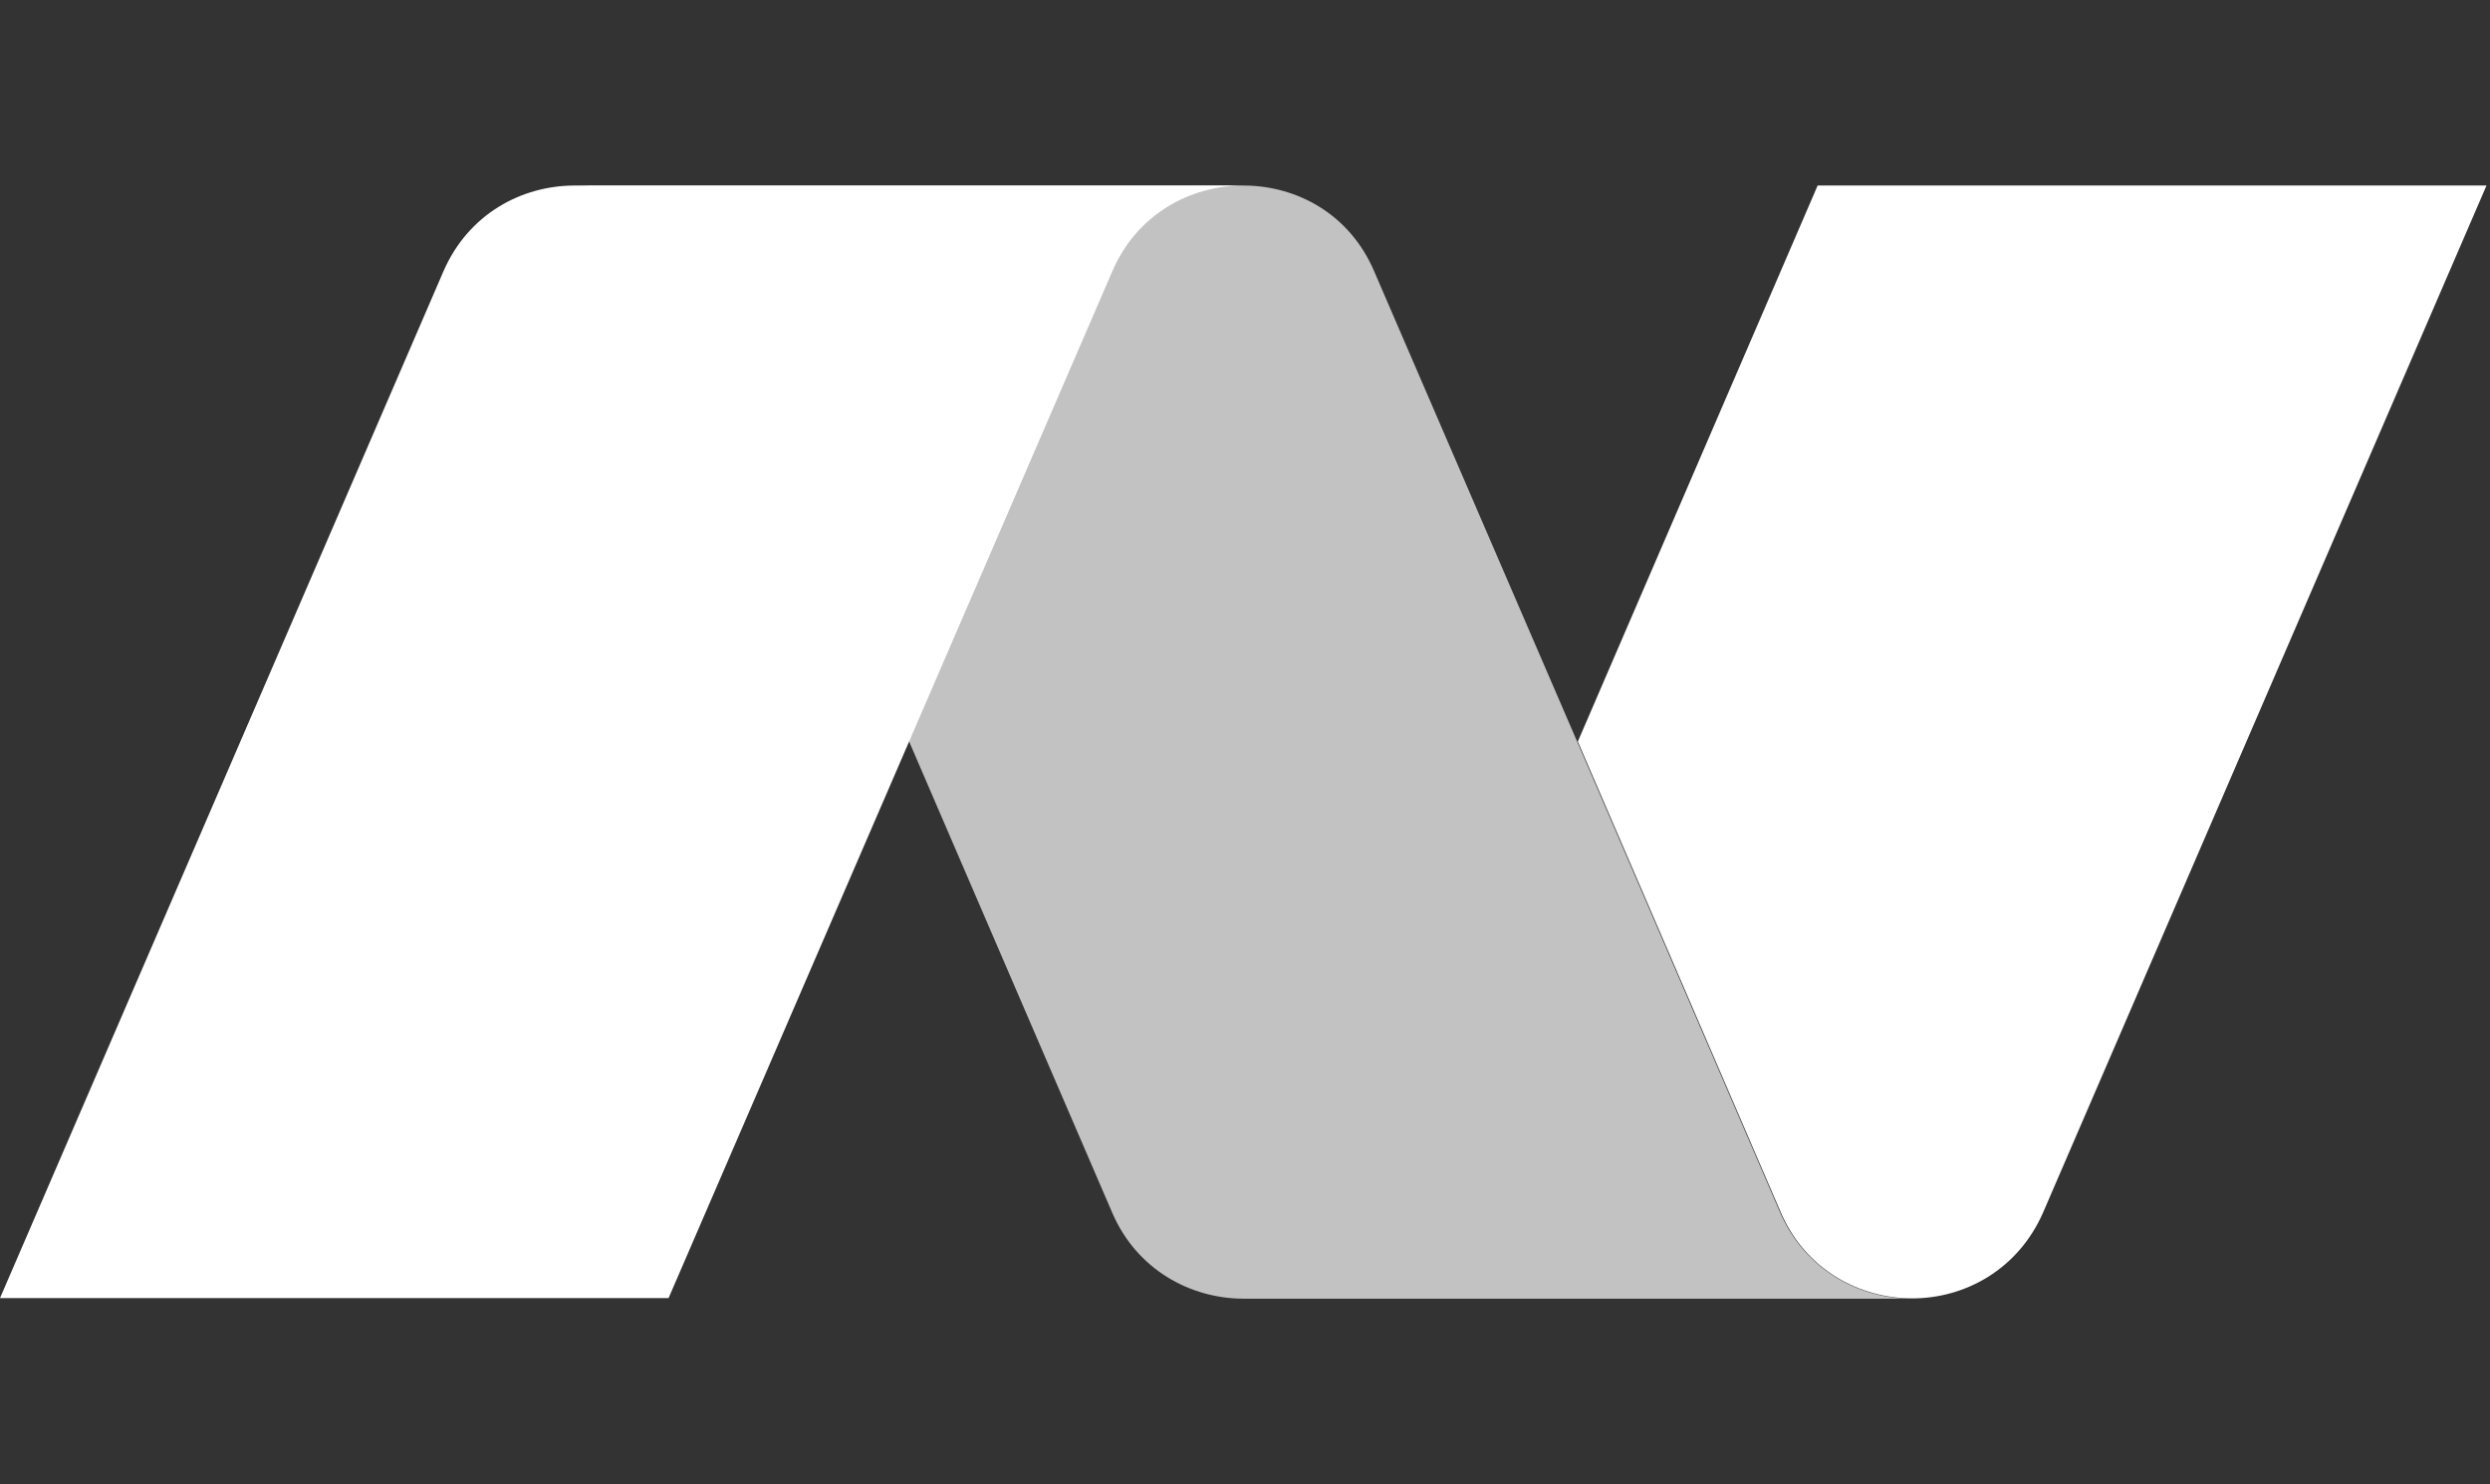
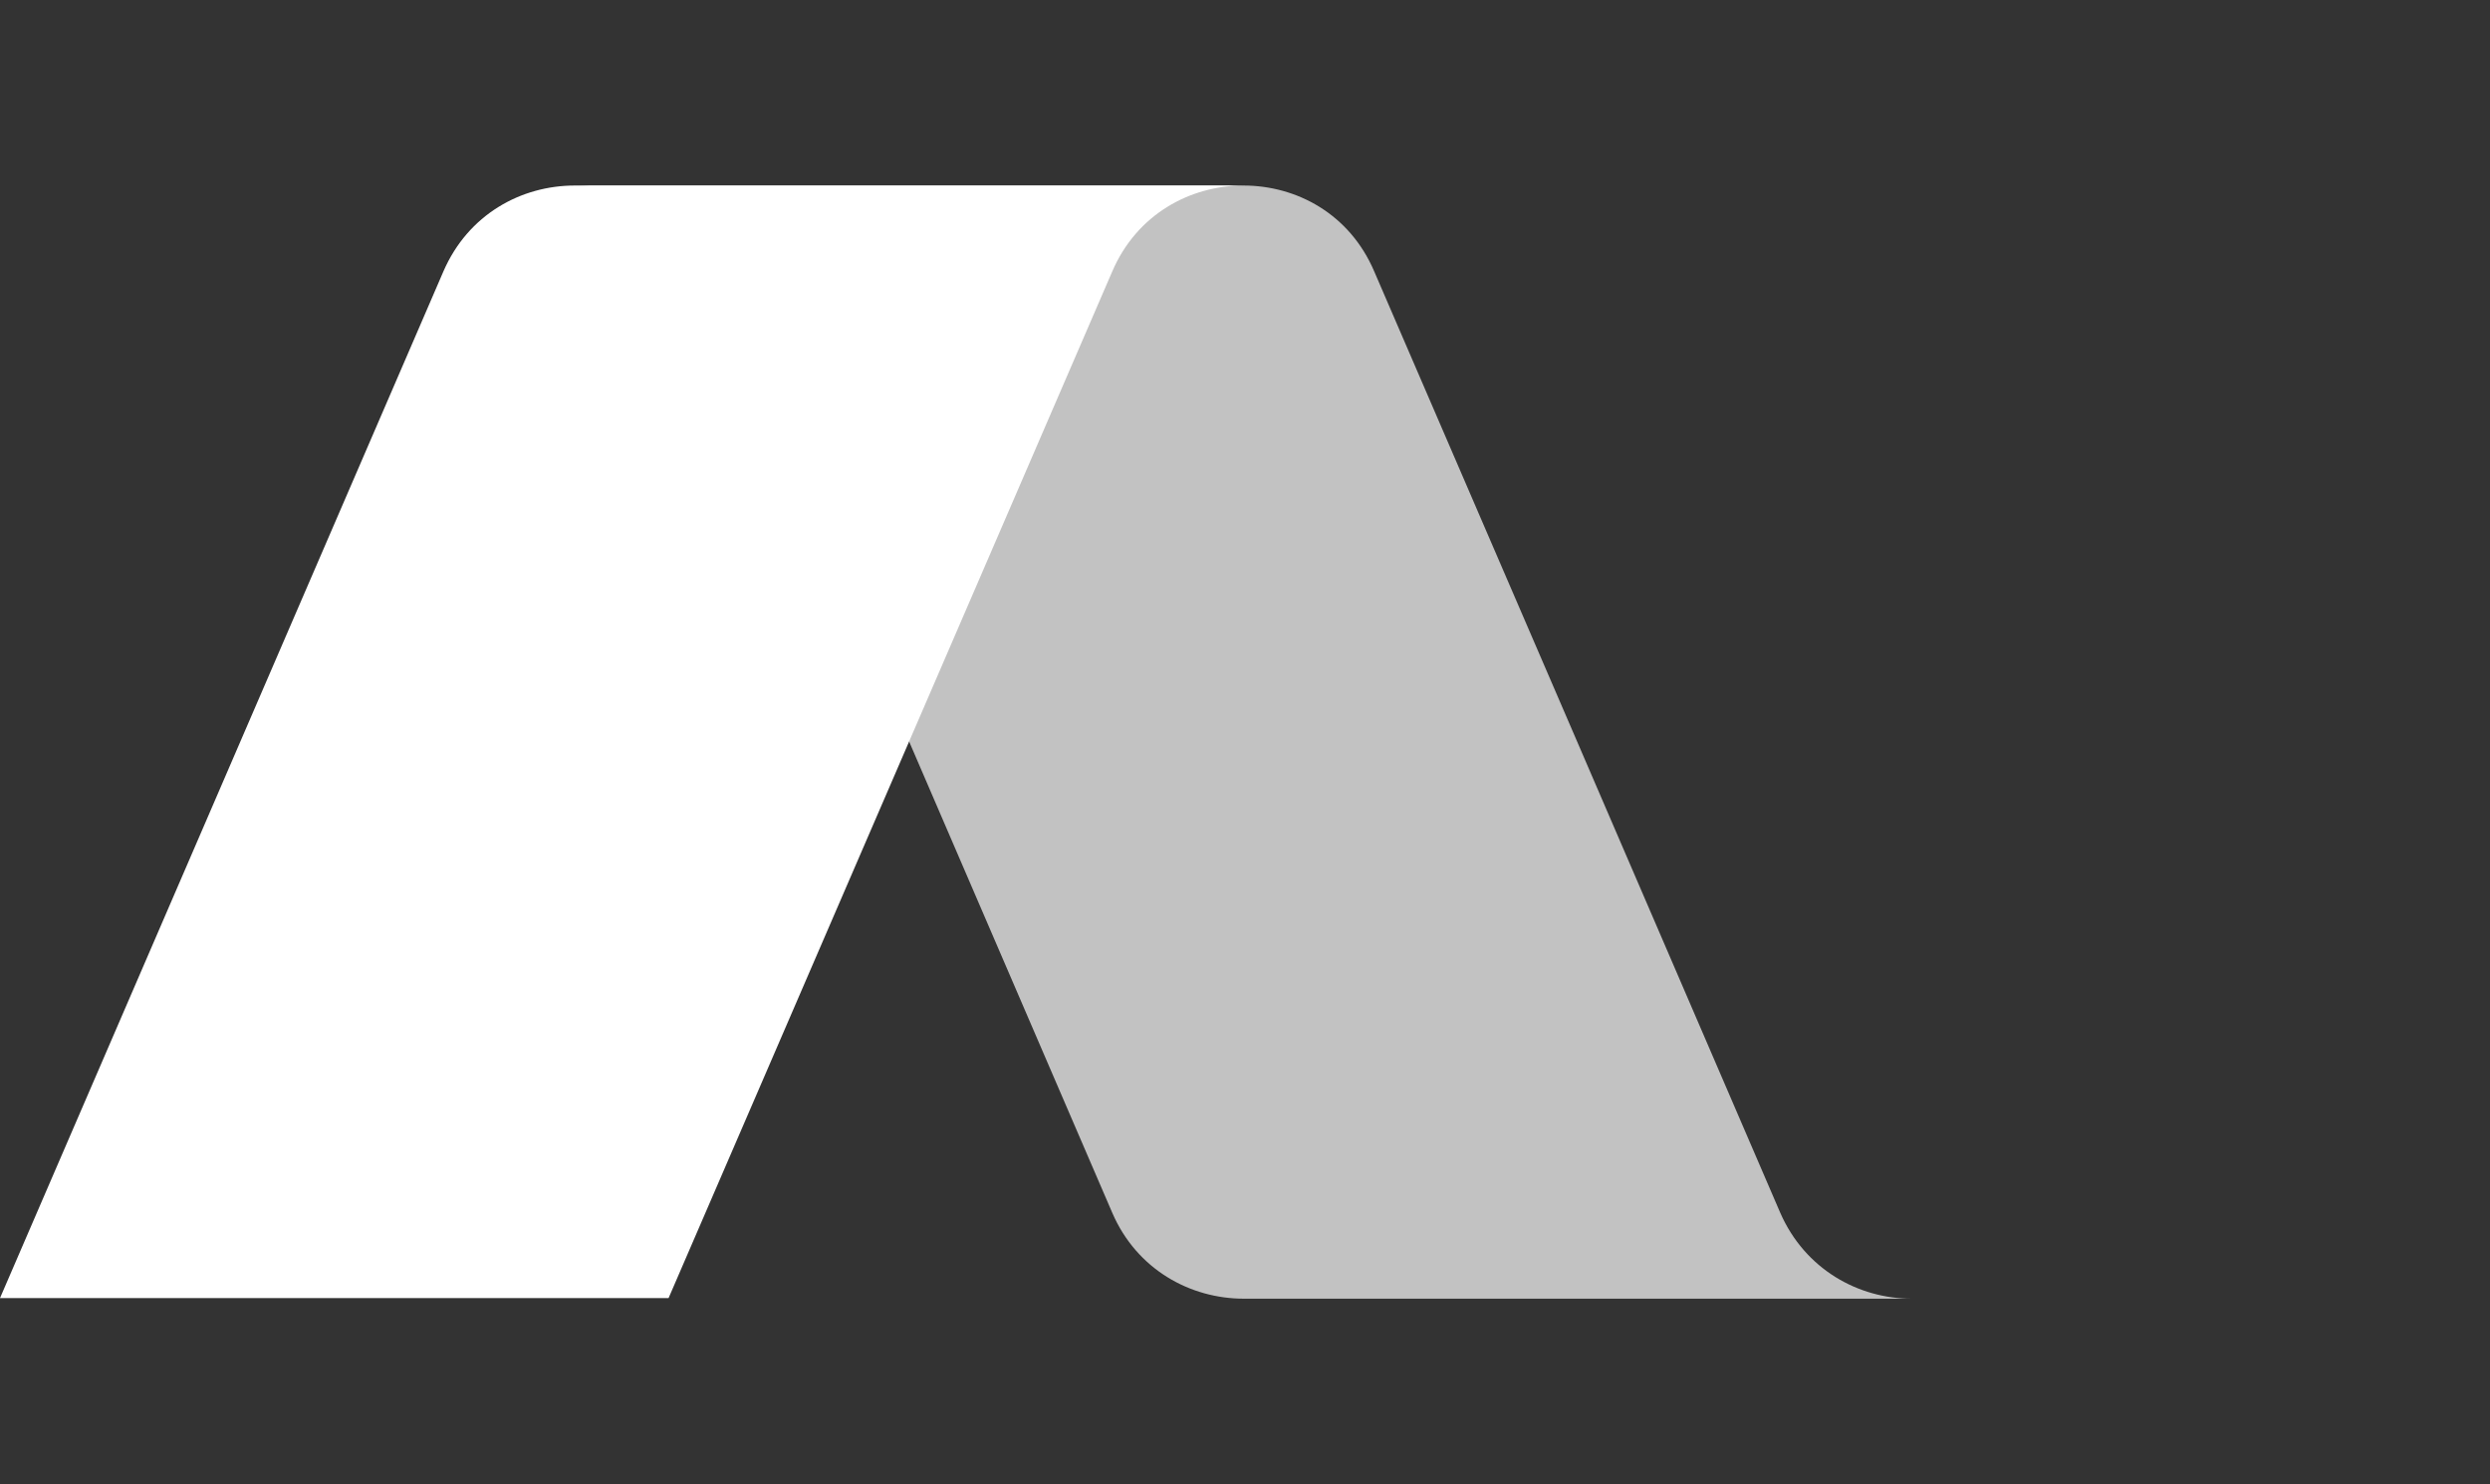
<svg xmlns="http://www.w3.org/2000/svg" width="255" height="152" viewBox="0 0 255 152" fill="none">
  <rect x="0" y="0" width="255" height="152" fill="#333333" stroke="none" />
  <g clip-path="url(#clip0_4243_3564)">
-     <path d="M254.642 19L209.235 124.17C206.693 129.977 201.279 132.971 195.835 132.971C190.391 132.971 184.887 130.007 182.375 124.17L161.586 75.941L186.144 19H254.612H254.642Z" fill="white" />
    <path opacity="0.7" d="M195.834 133.001H127.365C121.921 133.001 116.418 130.037 113.905 124.2L93.116 75.971L72.268 27.802C69.725 21.904 64.311 19 58.867 19H127.335C132.779 19 138.223 21.904 140.736 27.802L161.525 75.971L182.313 124.2C184.856 130.007 190.33 133.001 195.774 133.001H195.834Z" fill="white" />
    <path d="M68.468 132.941L113.904 27.802C116.417 21.934 121.891 19 127.335 19H58.867C53.393 19 47.949 21.934 45.406 27.802L0 132.941H68.468Z" fill="white" />
  </g>
  <defs>
    <clipPath id="clip0_4243_3564">
      <rect width="254.642" height="152.001" rx="4.75" fill="white" />
    </clipPath>
  </defs>
</svg>